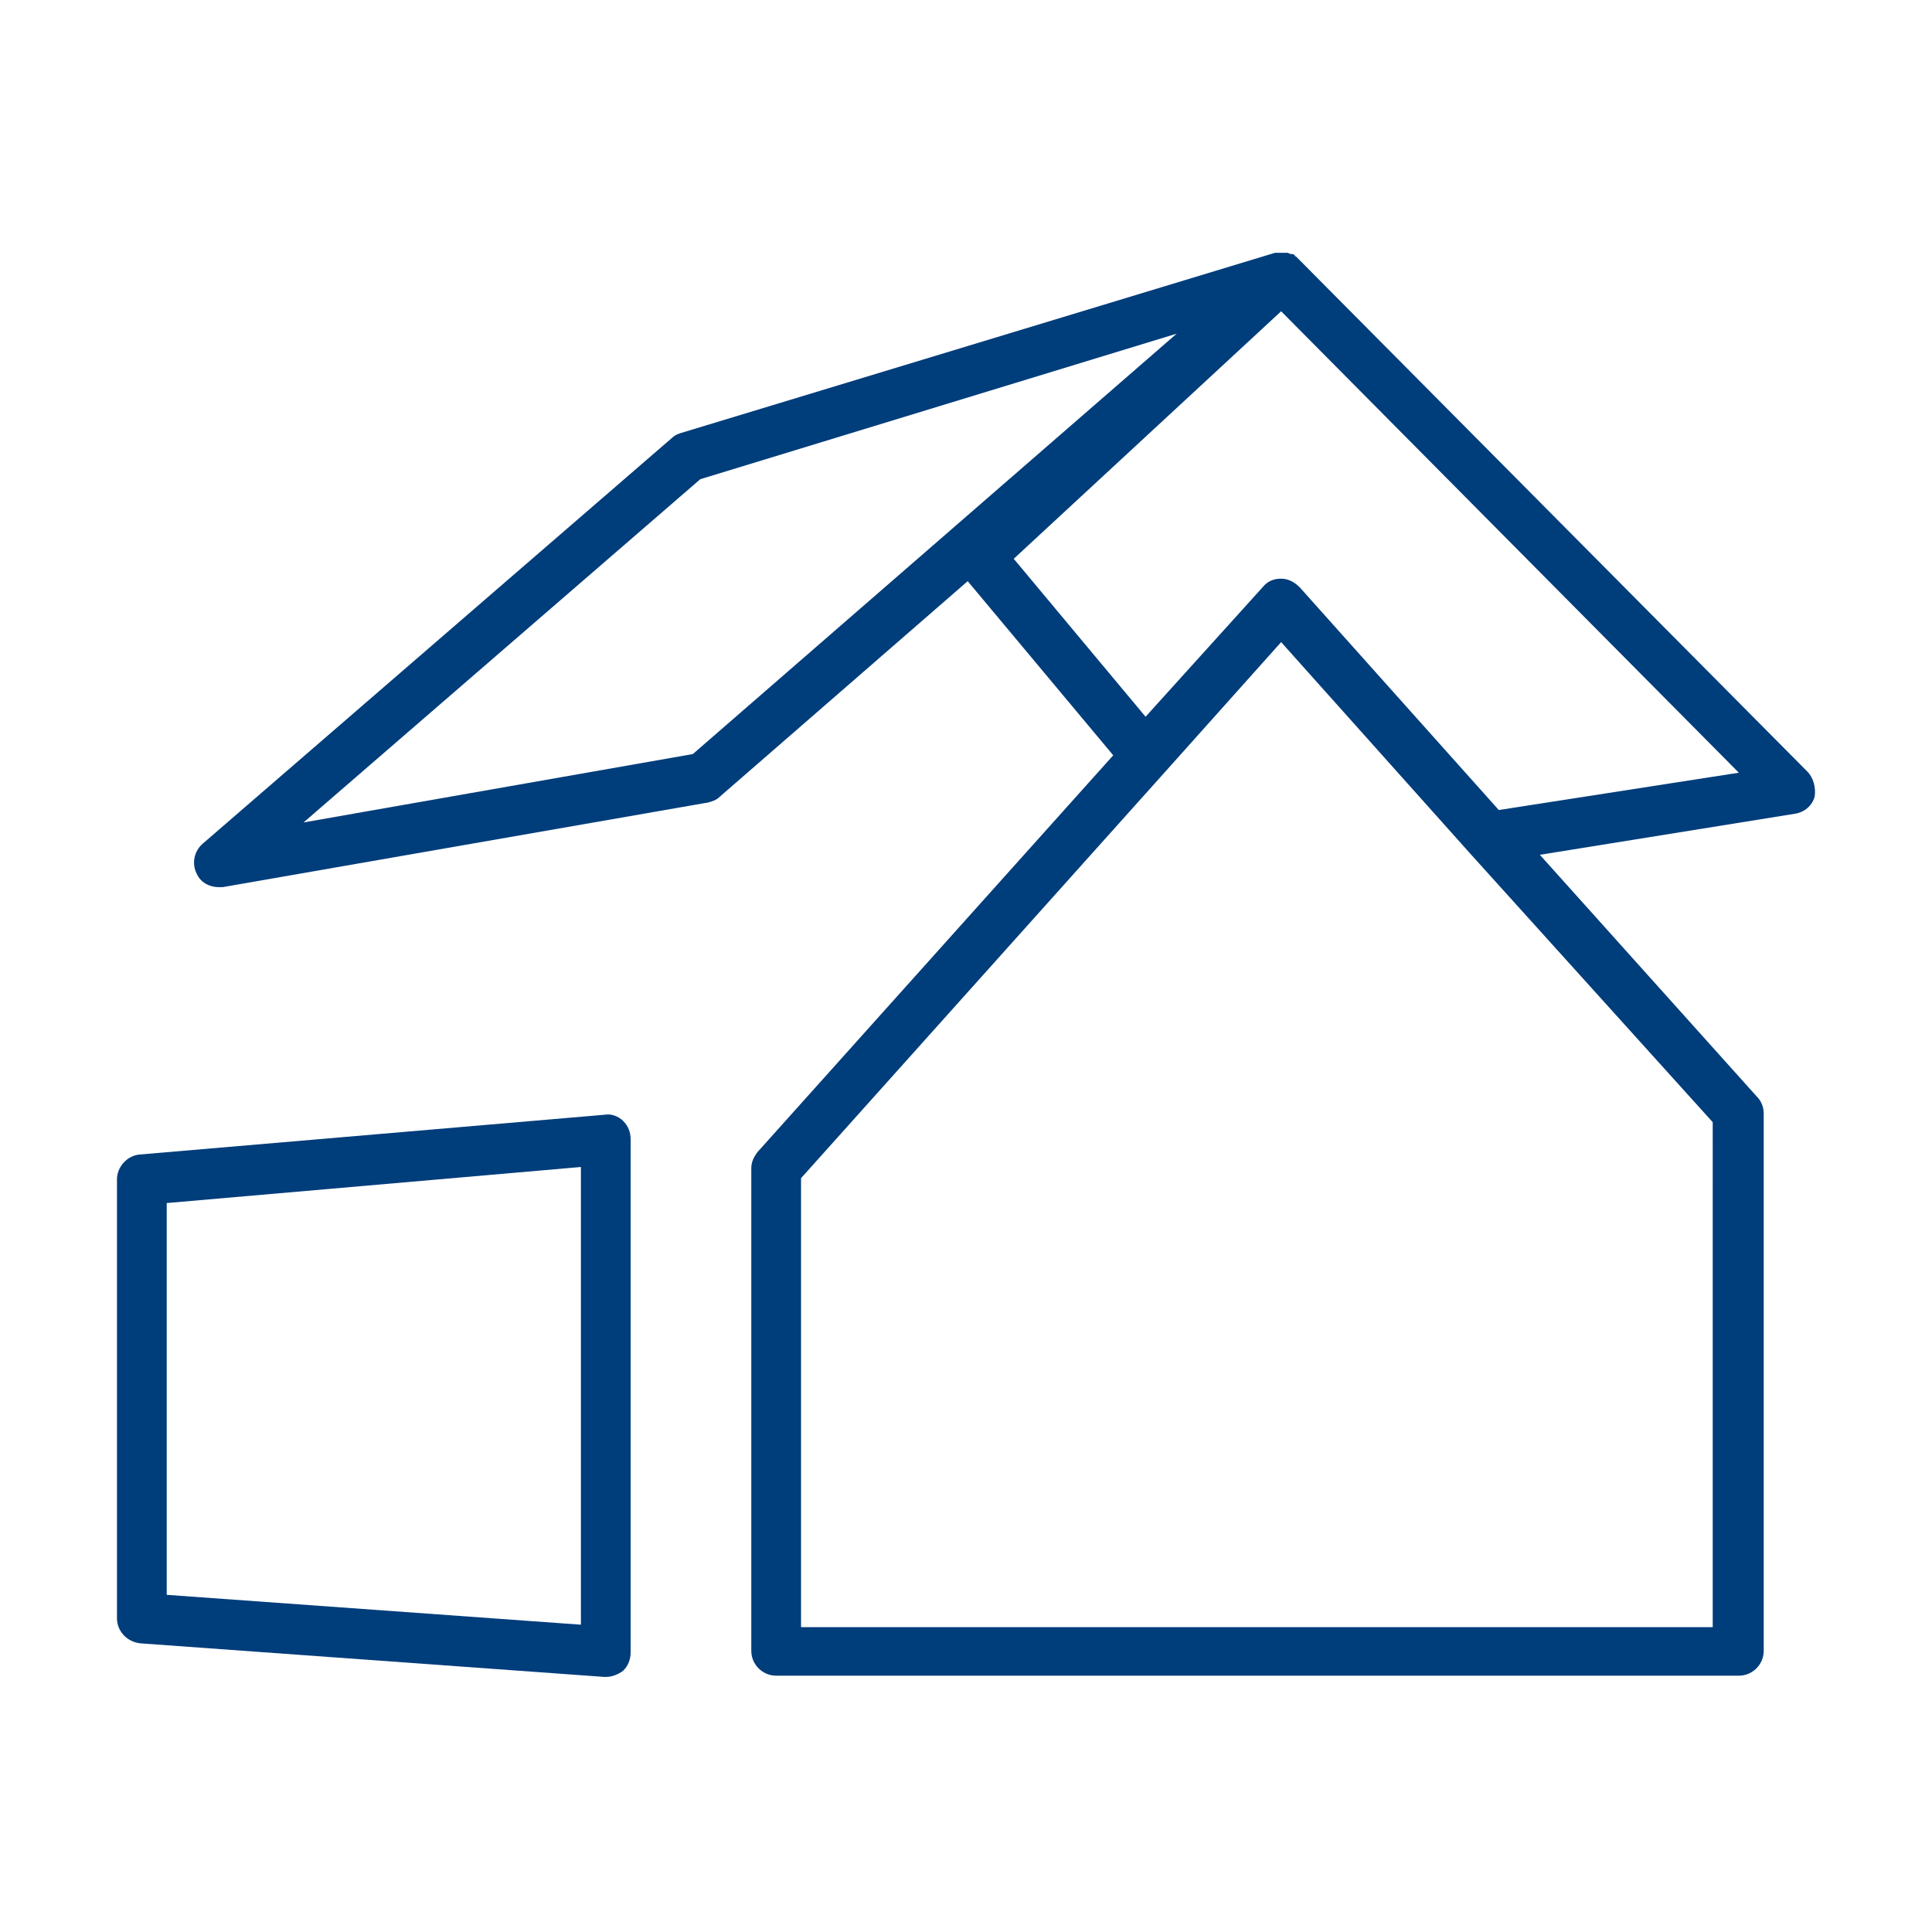
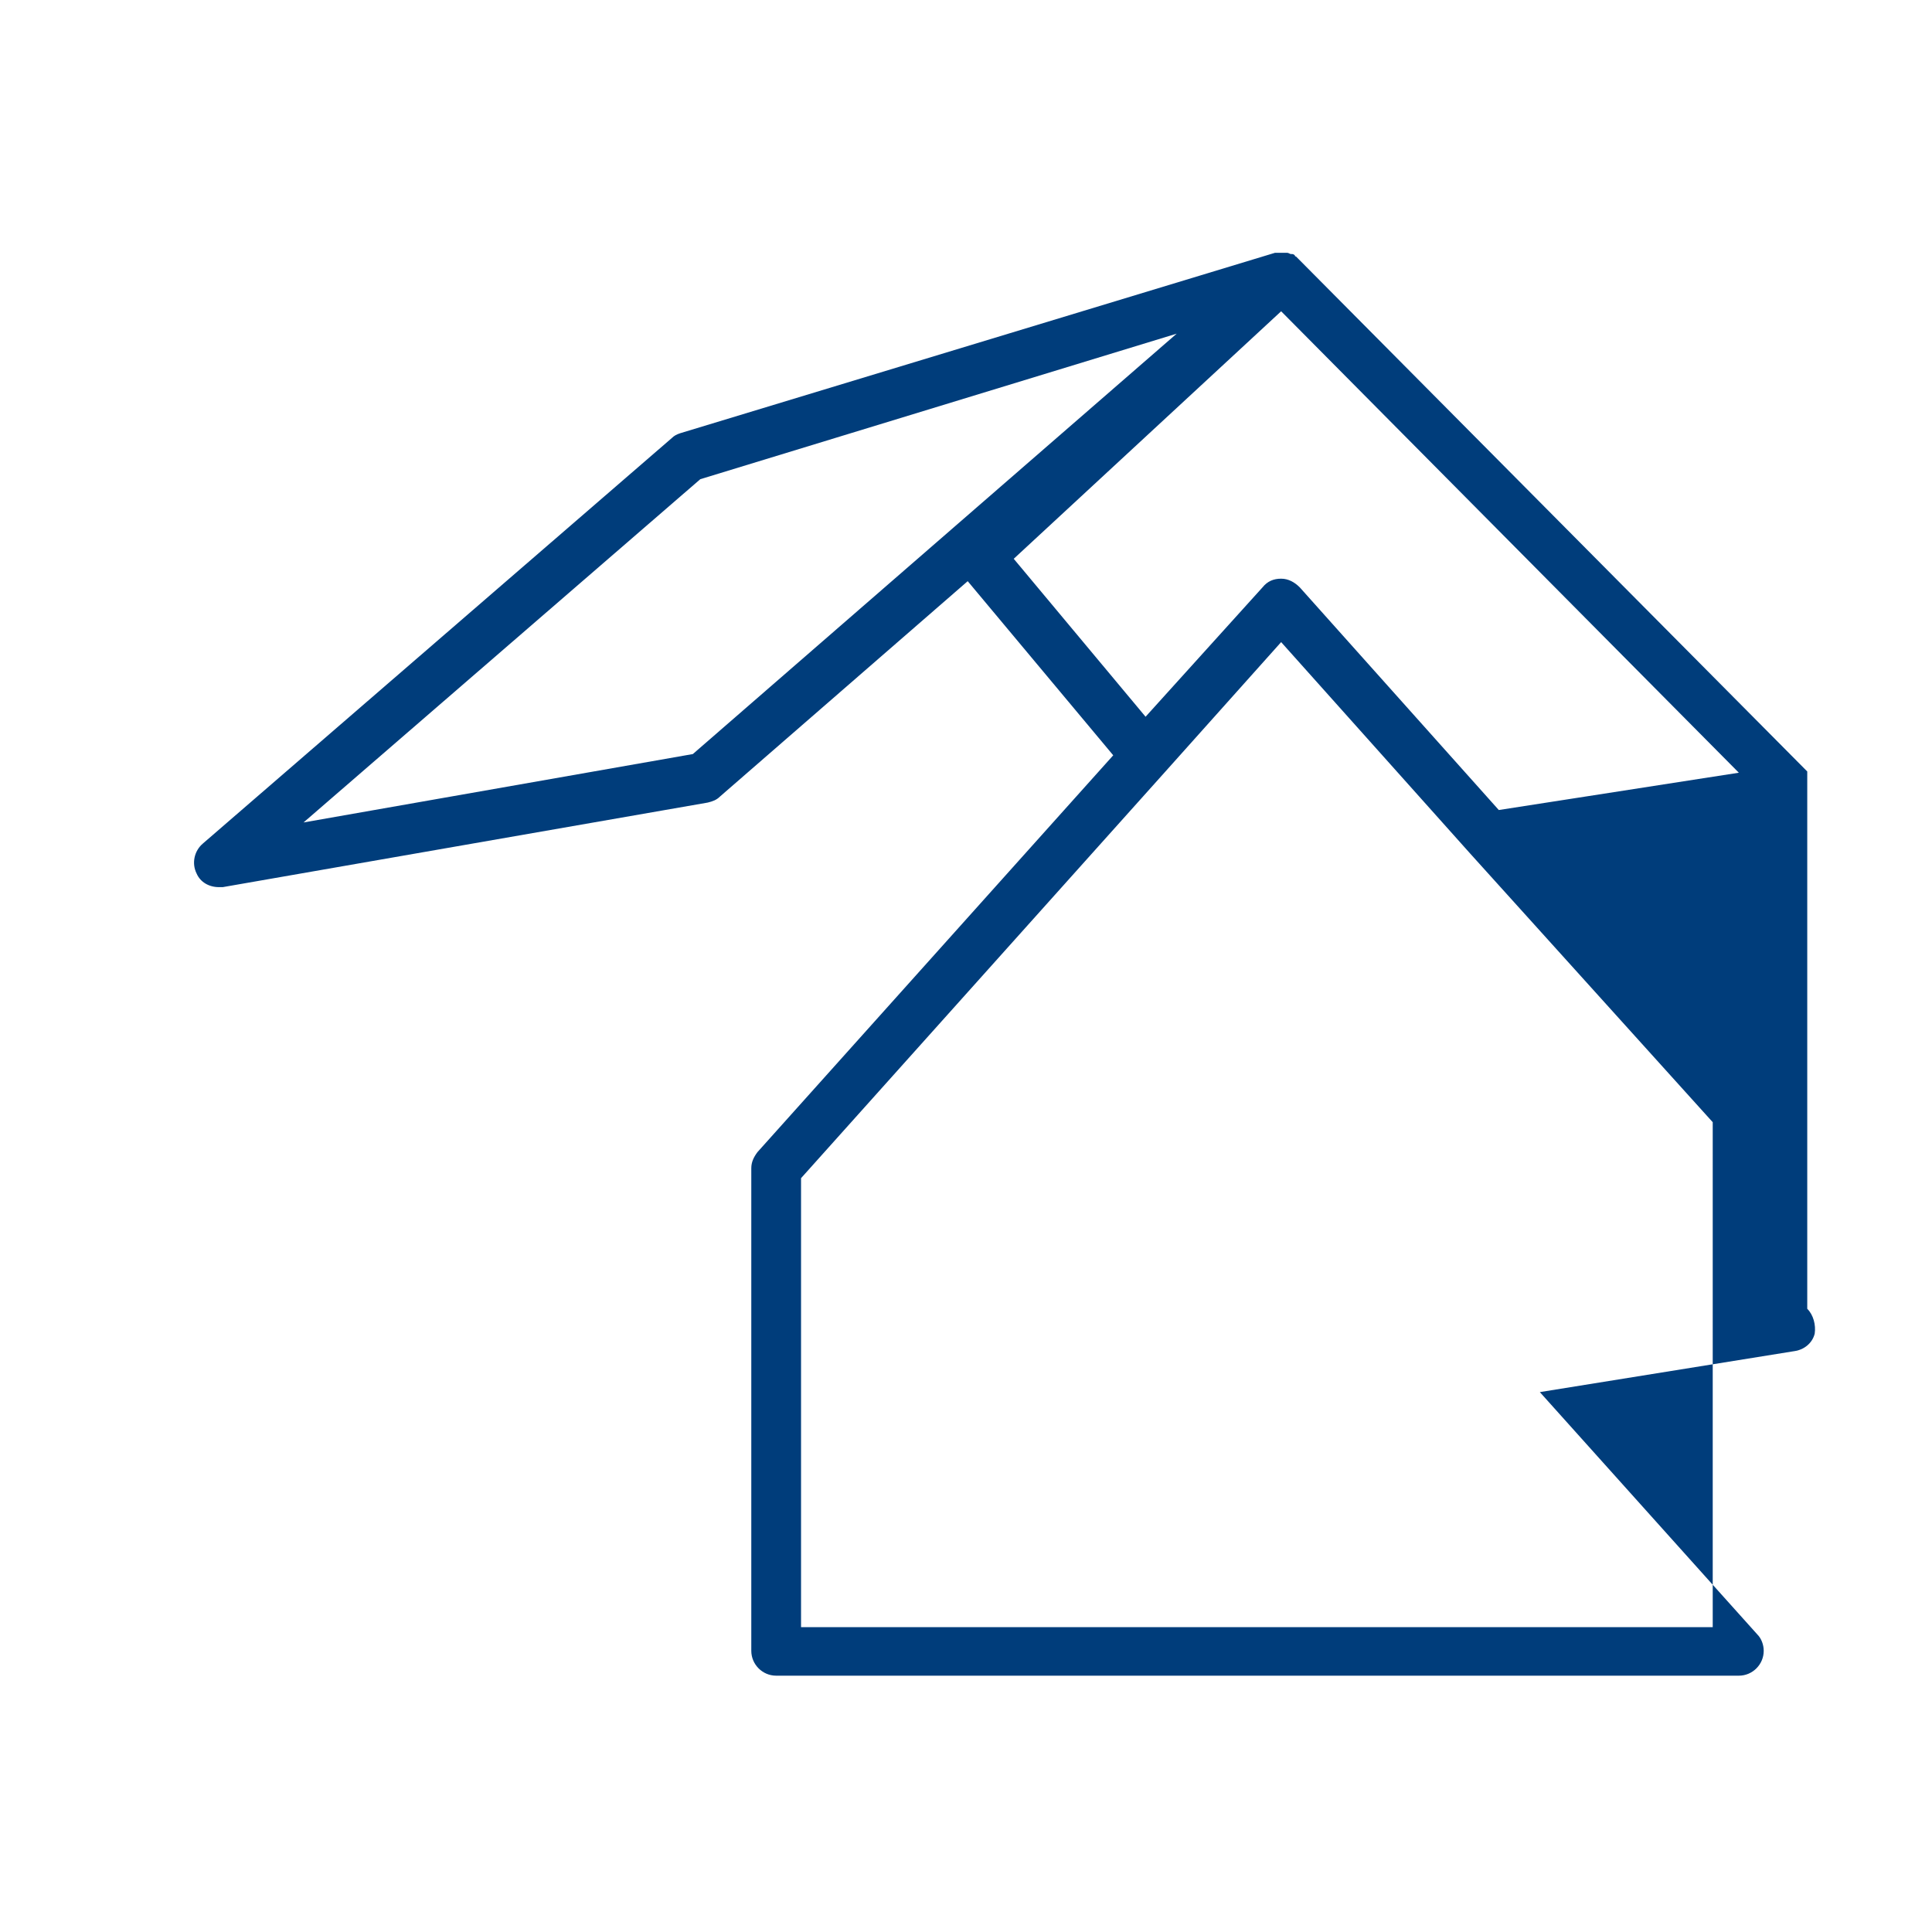
<svg xmlns="http://www.w3.org/2000/svg" width="512" height="512">
  <g transform="translate(31 67)" fill="#003D7B">
-     <path d="M129.207 228.42L5.933 238.967C2.637 239.297 0 242.263 0 245.56v116.353c0 3.296 2.637 6.262 6.263 6.592l122.944 8.9h.33c1.648 0 3.296-.66 4.614-1.649 1.319-1.318 1.978-2.966 1.978-4.944v-135.8c0-1.977-.66-3.625-1.978-4.943-1.318-1.319-3.296-1.978-4.944-1.648zm-6.262 135.14l-109.76-7.91V251.821l109.76-9.559V363.56z" />
-     <path d="M447.94 137.447L313.13 1.648l-.66-.66s-.33 0-.33-.329c-.329-.33-.659-.33-.659-.33h-.33c-.329 0-.658-.329-.988-.329h-.989-1.318-.99L149.314 47.793c-.989.33-1.648.66-2.307 1.319L22.743 156.565c-2.307 1.977-2.966 5.273-1.648 7.91.989 2.308 3.296 3.626 5.933 3.626h.989l128.548-22.413c1.318-.33 2.307-.66 3.296-1.648l65.592-57.023 38.565 46.145-94.269 105.146c-.989 1.318-1.648 2.637-1.648 4.285v127.889c0 3.625 2.967 6.592 6.592 6.592h255.118c3.626 0 6.593-2.967 6.593-6.592V228.09c0-1.648-.66-3.296-1.648-4.285l-57.682-64.274 67.57-10.877c2.307-.33 4.614-1.978 5.274-4.614.33-2.308-.33-4.945-1.978-6.593zm-295.33-4.614L49.44 150.96 154.587 59.99l126.24-38.564L152.61 132.833zm270.28 231.386H181.285v-118.99l96.576-107.782 30.654-34.28 50.1 56.035 64.275 71.195V364.22zm-56.693-216.554l-52.738-59c-1.318-1.318-2.966-2.307-4.944-2.307-1.978 0-3.626.659-4.944 2.307l-30.984 34.28-34.938-41.86 70.866-65.593L429.81 137.777l-63.614 9.888z" />
+     <path d="M447.94 137.447L313.13 1.648l-.66-.66s-.33 0-.33-.329c-.329-.33-.659-.33-.659-.33h-.33c-.329 0-.658-.329-.988-.329h-.989-1.318-.99L149.314 47.793c-.989.33-1.648.66-2.307 1.319L22.743 156.565c-2.307 1.977-2.966 5.273-1.648 7.91.989 2.308 3.296 3.626 5.933 3.626h.989l128.548-22.413c1.318-.33 2.307-.66 3.296-1.648l65.592-57.023 38.565 46.145-94.269 105.146c-.989 1.318-1.648 2.637-1.648 4.285v127.889c0 3.625 2.967 6.592 6.592 6.592h255.118c3.626 0 6.593-2.967 6.593-6.592c0-1.648-.66-3.296-1.648-4.285l-57.682-64.274 67.57-10.877c2.307-.33 4.614-1.978 5.274-4.614.33-2.308-.33-4.945-1.978-6.593zm-295.33-4.614L49.44 150.96 154.587 59.99l126.24-38.564L152.61 132.833zm270.28 231.386H181.285v-118.99l96.576-107.782 30.654-34.28 50.1 56.035 64.275 71.195V364.22zm-56.693-216.554l-52.738-59c-1.318-1.318-2.966-2.307-4.944-2.307-1.978 0-3.626.659-4.944 2.307l-30.984 34.28-34.938-41.86 70.866-65.593L429.81 137.777l-63.614 9.888z" />
  </g>
</svg>